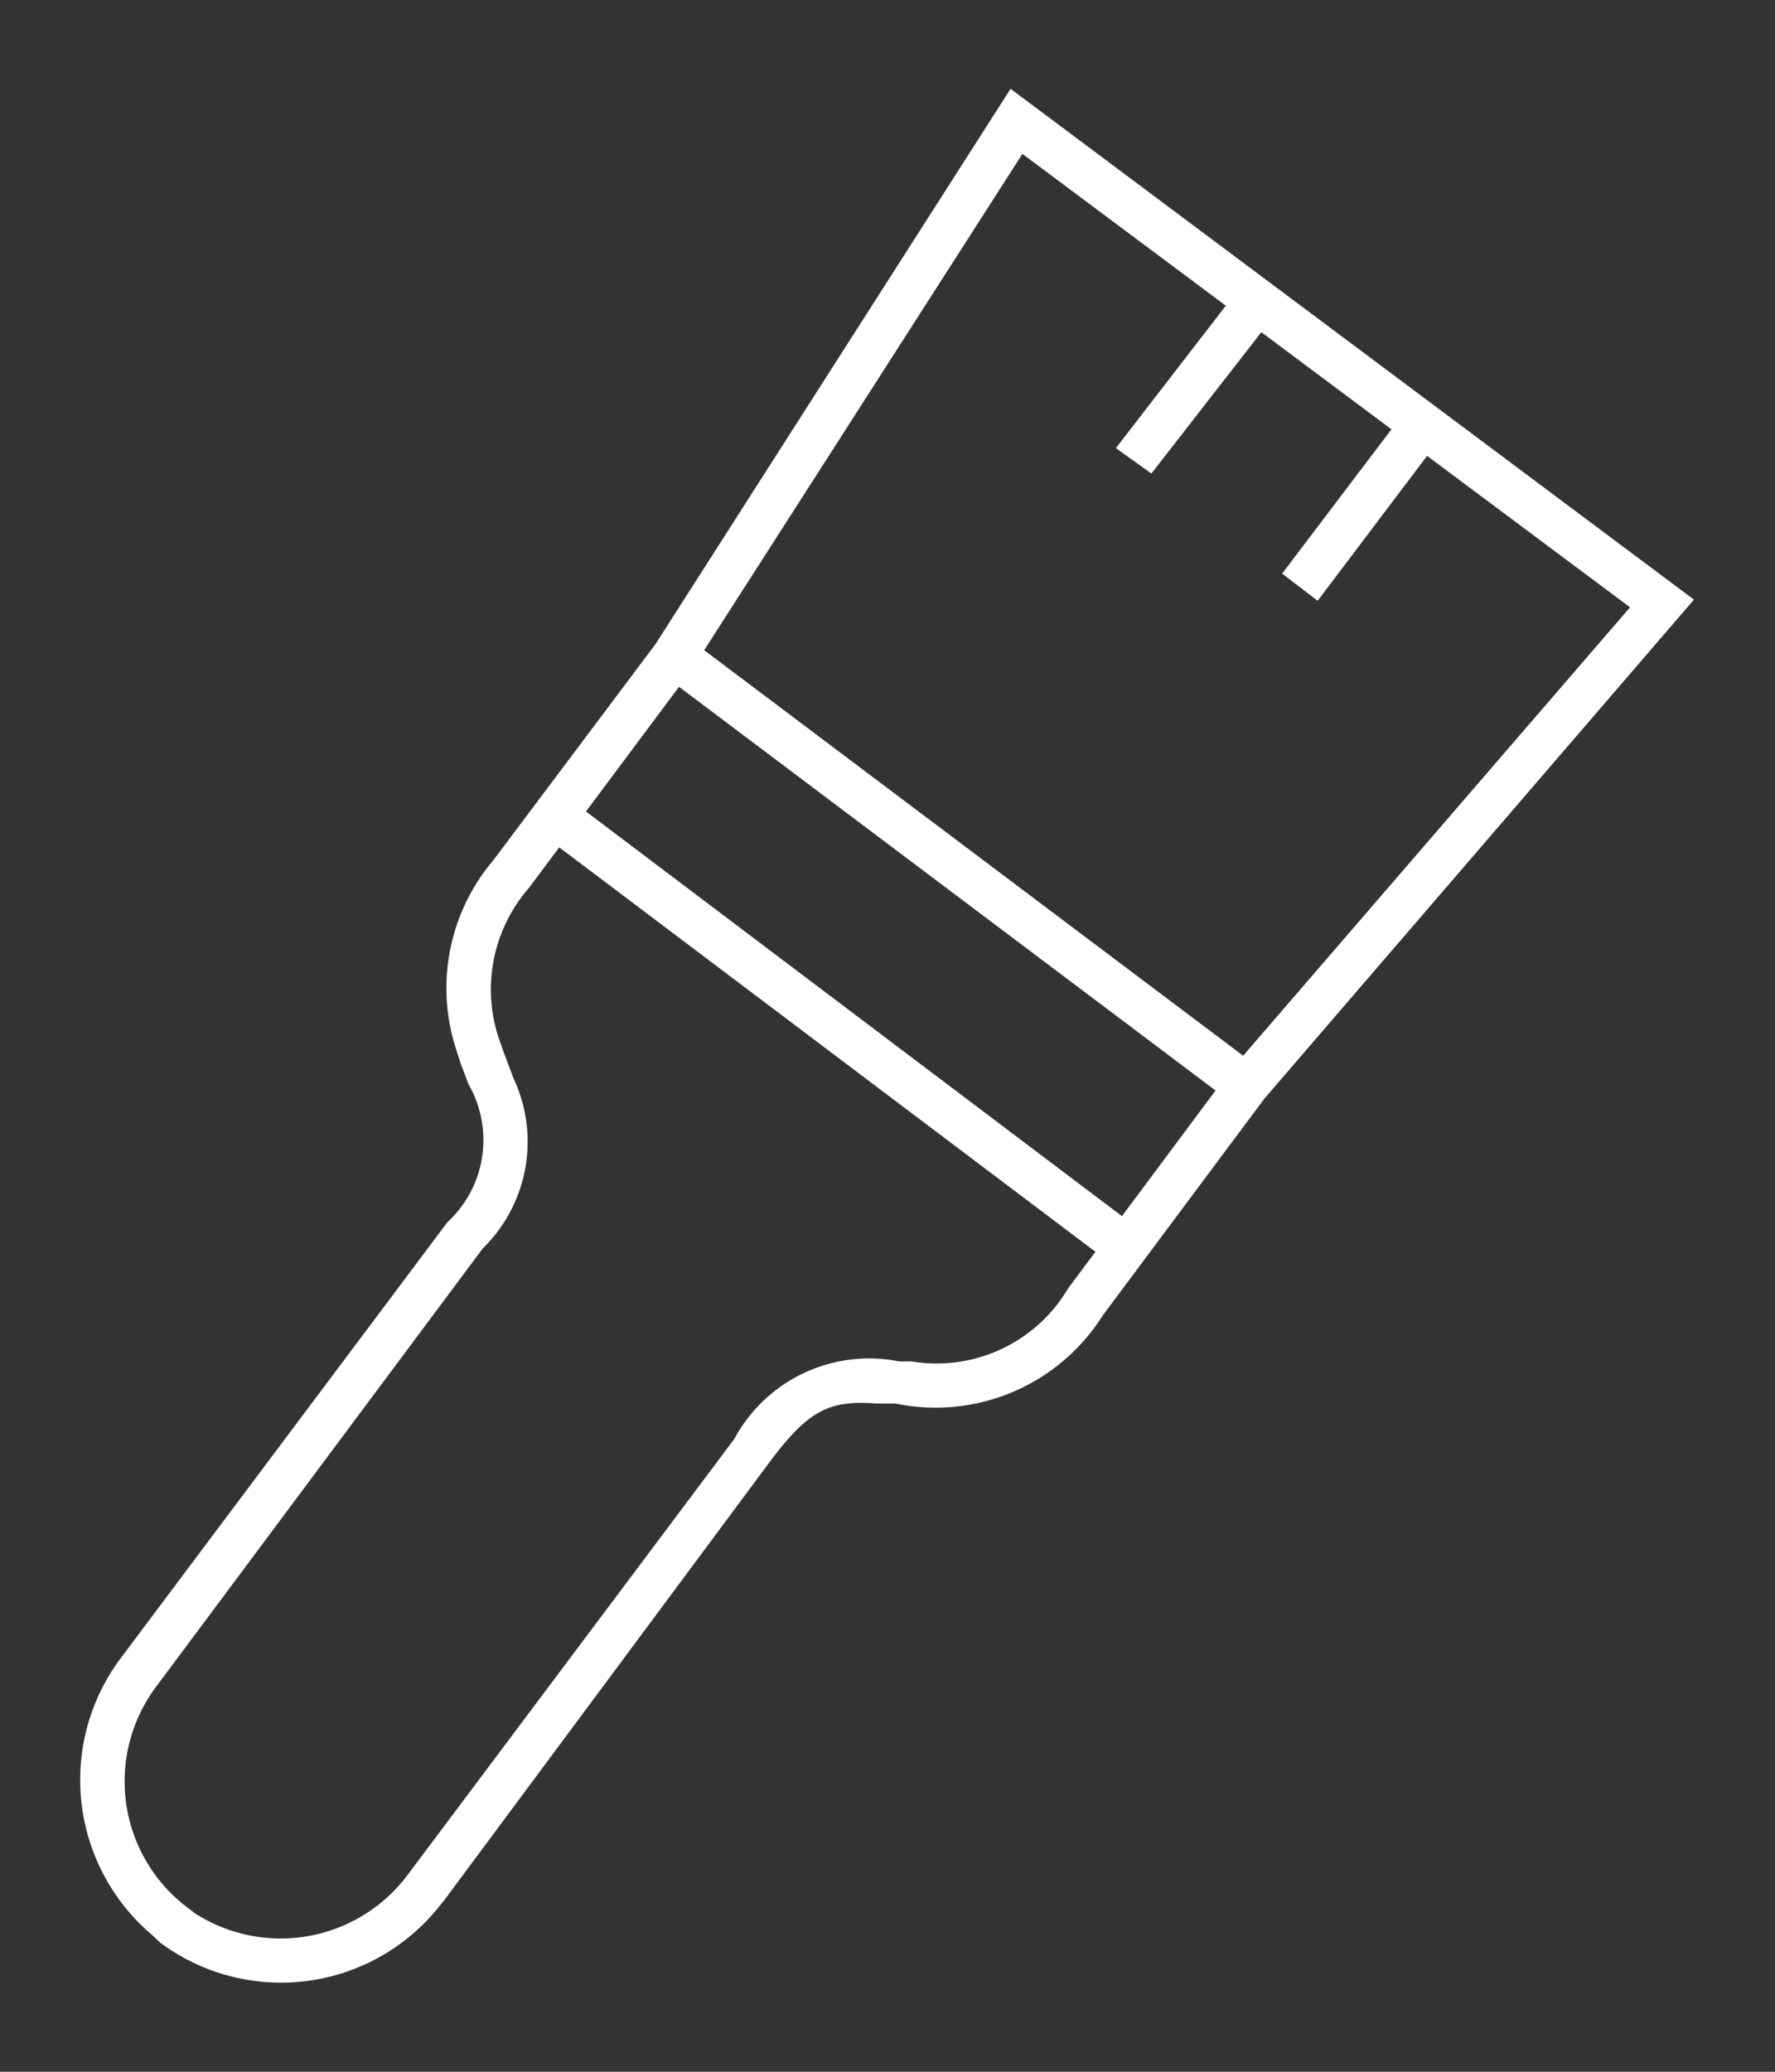
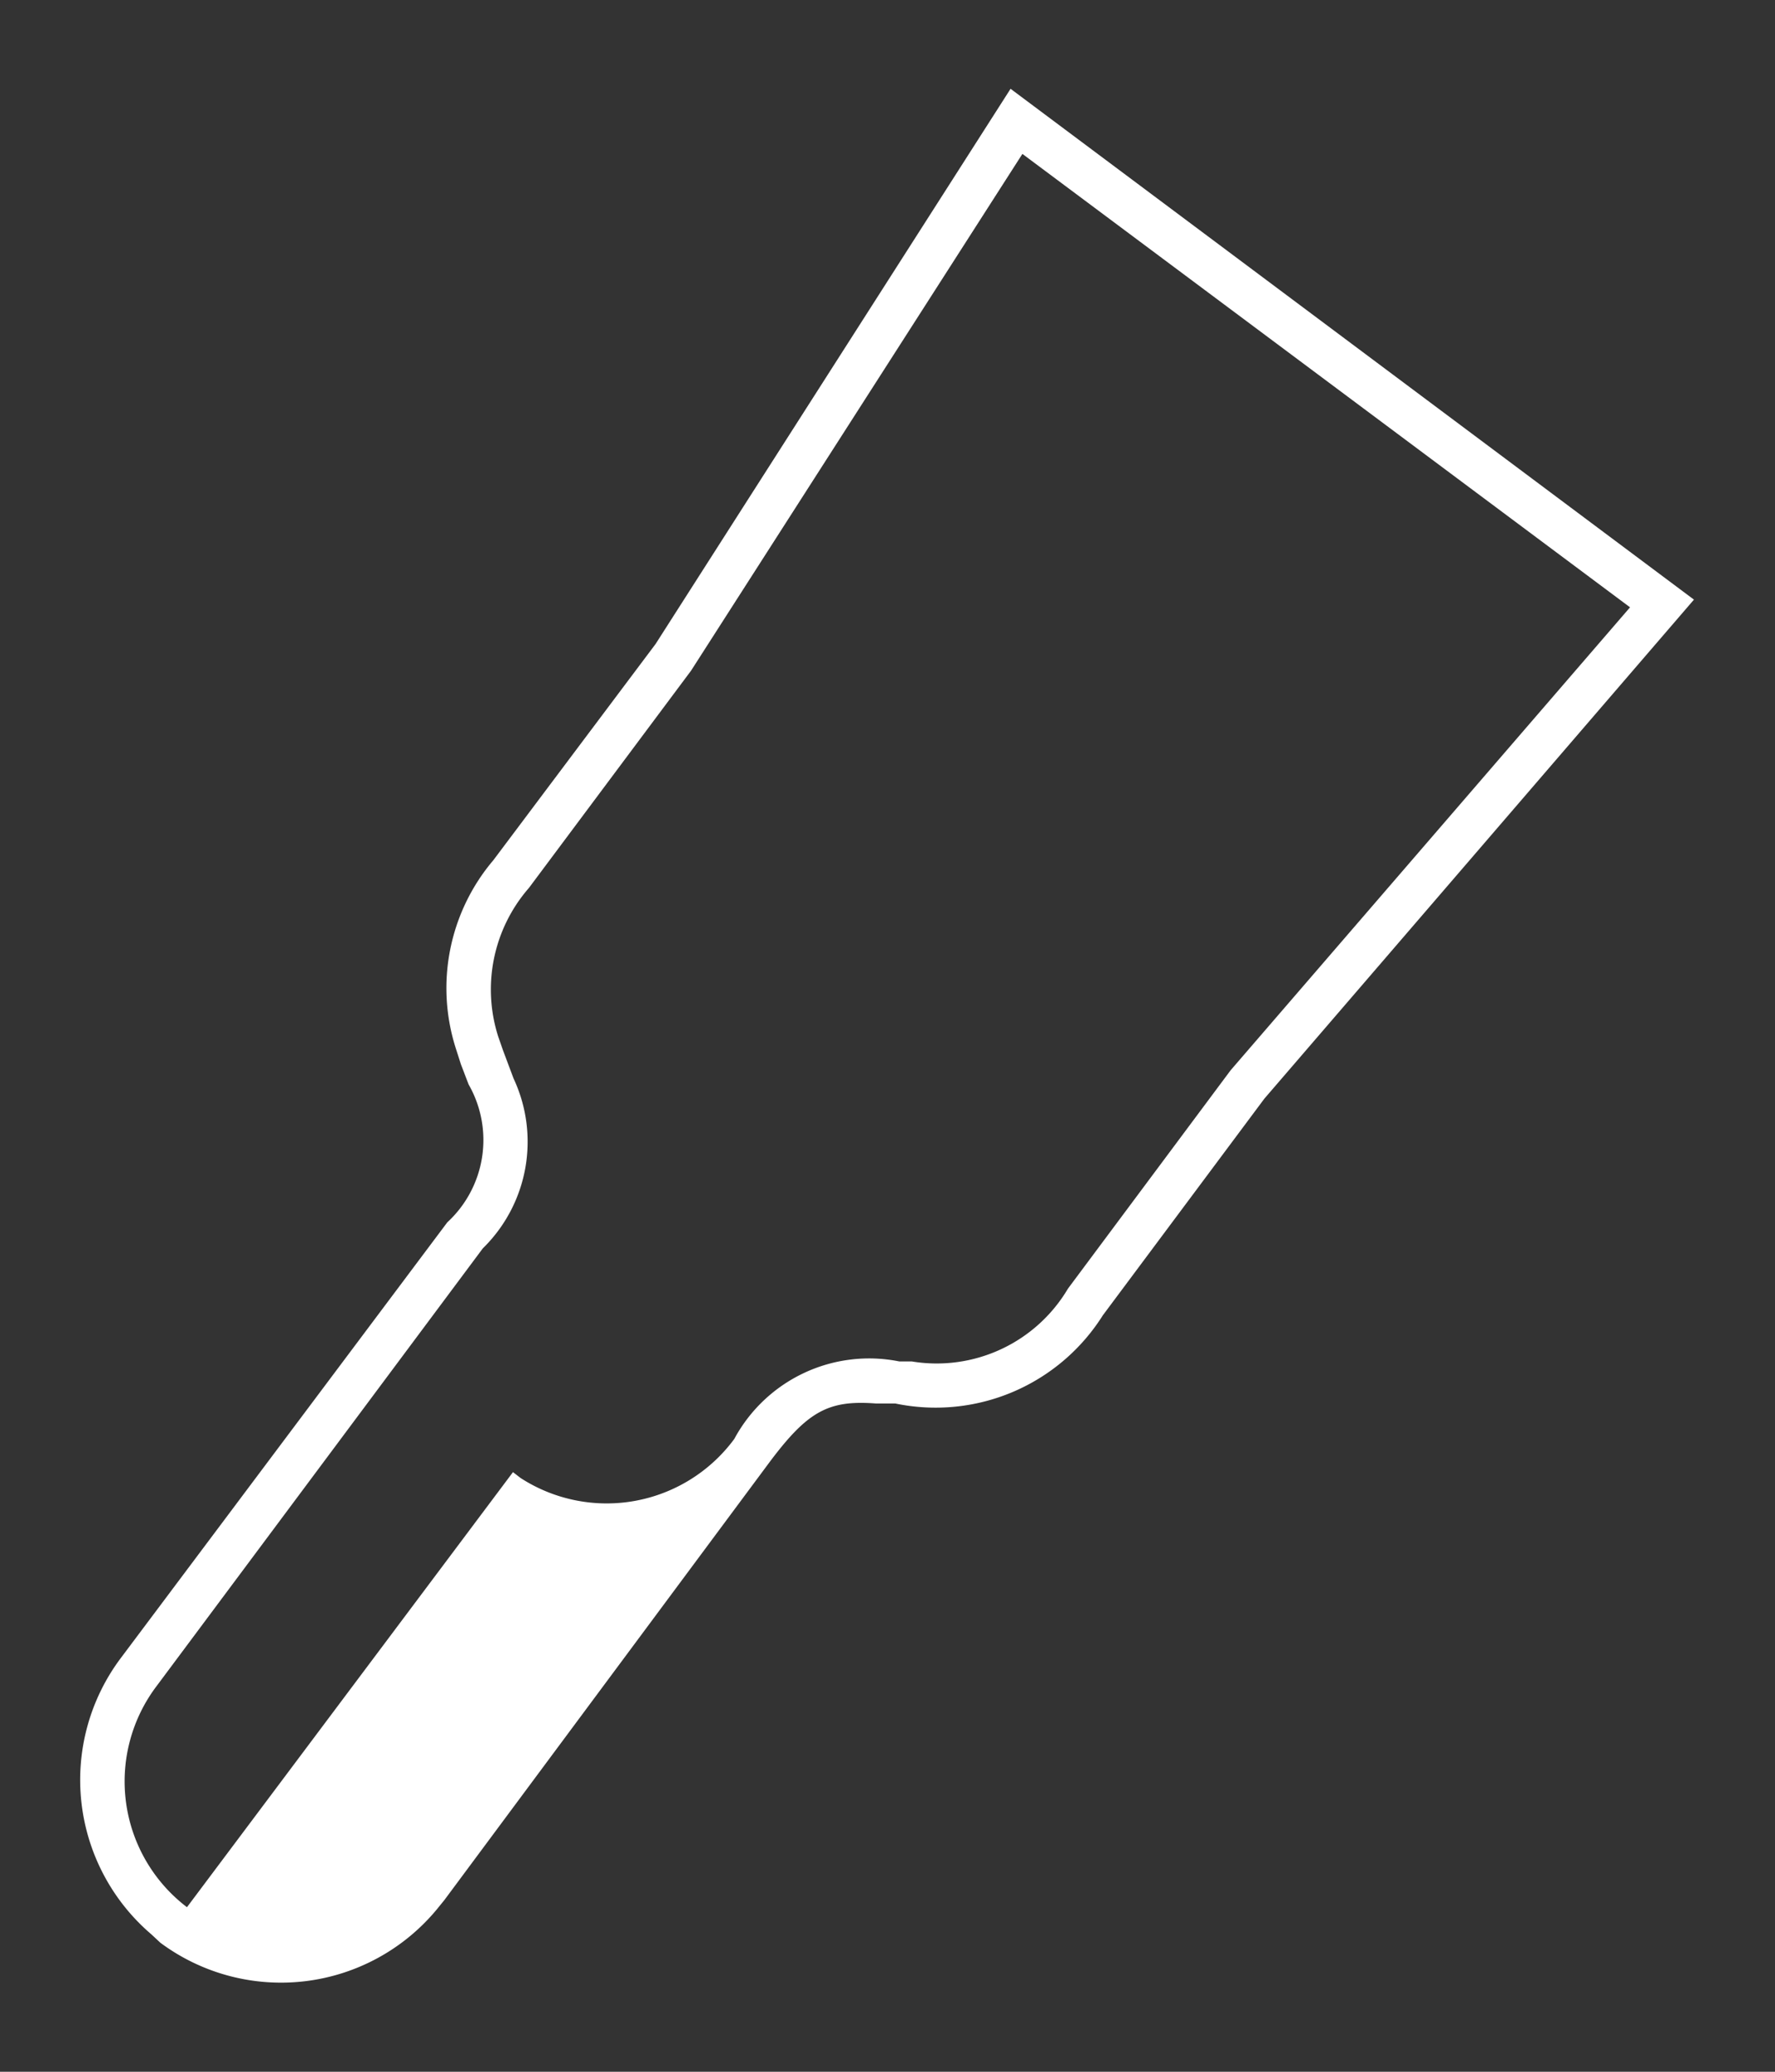
<svg xmlns="http://www.w3.org/2000/svg" id="Layer_1" data-name="Layer 1" width="30" height="35" viewBox="0 0 30 35">
  <rect x="0" y="0" width="30" height="35" fill="#333333" stroke="none" />
  <title>colours_icon-2</title>
  <g>
-     <path d="M2.71,32.82a3.42,3.42,0,0,0,4.67-.56l.13-.16L13,24.71c.65-.87,1-1.06,1.8-1l.33,0a3.34,3.34,0,0,0,3.51-1.49l2.73-3.66,7.26-8.43L17.08,1.5l-6,9.38L8.34,14.53a3.34,3.34,0,0,0-.63,3.2l.08.25.13.34a1.89,1.89,0,0,1-.36,2.33L2.05,28a3.43,3.43,0,0,0,.51,4.68Zm.45-.6a2.67,2.67,0,0,1-.51-3.74l5.51-7.39a2.52,2.52,0,0,0,.52-2.87l-.18-.48-.08-.23A2.61,2.61,0,0,1,8.94,15l2.74-3.67,5.6-8.73,10.27,7.66L20.8,18.08l-2.75,3.69A2.58,2.58,0,0,1,15.41,23l-.21,0a2.59,2.59,0,0,0-2.79,1.31L6.9,31.66a2.68,2.68,0,0,1-3.61.66l-.13-.1Z" style="fill: #ffffff" />
-     <path d="M9.14,14.08l.46-.6,9.66,7.29-.45.6Zm2-2.73.45-.6L21.23,18l-.45.6ZM21.67,9.69l2.1-2.77.6.45-2.1,2.78ZM18.86,7.57,21,4.8l.6.45L19.46,8Z" style="fill: #ffffff" />
+     <path d="M2.71,32.82a3.42,3.42,0,0,0,4.67-.56l.13-.16L13,24.71c.65-.87,1-1.06,1.8-1l.33,0a3.34,3.34,0,0,0,3.51-1.49l2.73-3.66,7.26-8.43L17.08,1.5l-6,9.38L8.34,14.53a3.34,3.34,0,0,0-.63,3.2l.08.25.13.34a1.89,1.89,0,0,1-.36,2.33L2.05,28a3.43,3.43,0,0,0,.51,4.68Zm.45-.6a2.67,2.67,0,0,1-.51-3.74l5.51-7.39a2.52,2.52,0,0,0,.52-2.87l-.18-.48-.08-.23A2.61,2.61,0,0,1,8.94,15l2.74-3.67,5.6-8.73,10.27,7.66L20.8,18.08l-2.75,3.69A2.58,2.58,0,0,1,15.41,23l-.21,0a2.59,2.59,0,0,0-2.79,1.31a2.68,2.68,0,0,1-3.61.66l-.13-.1Z" style="fill: #ffffff" />
  </g>
</svg>